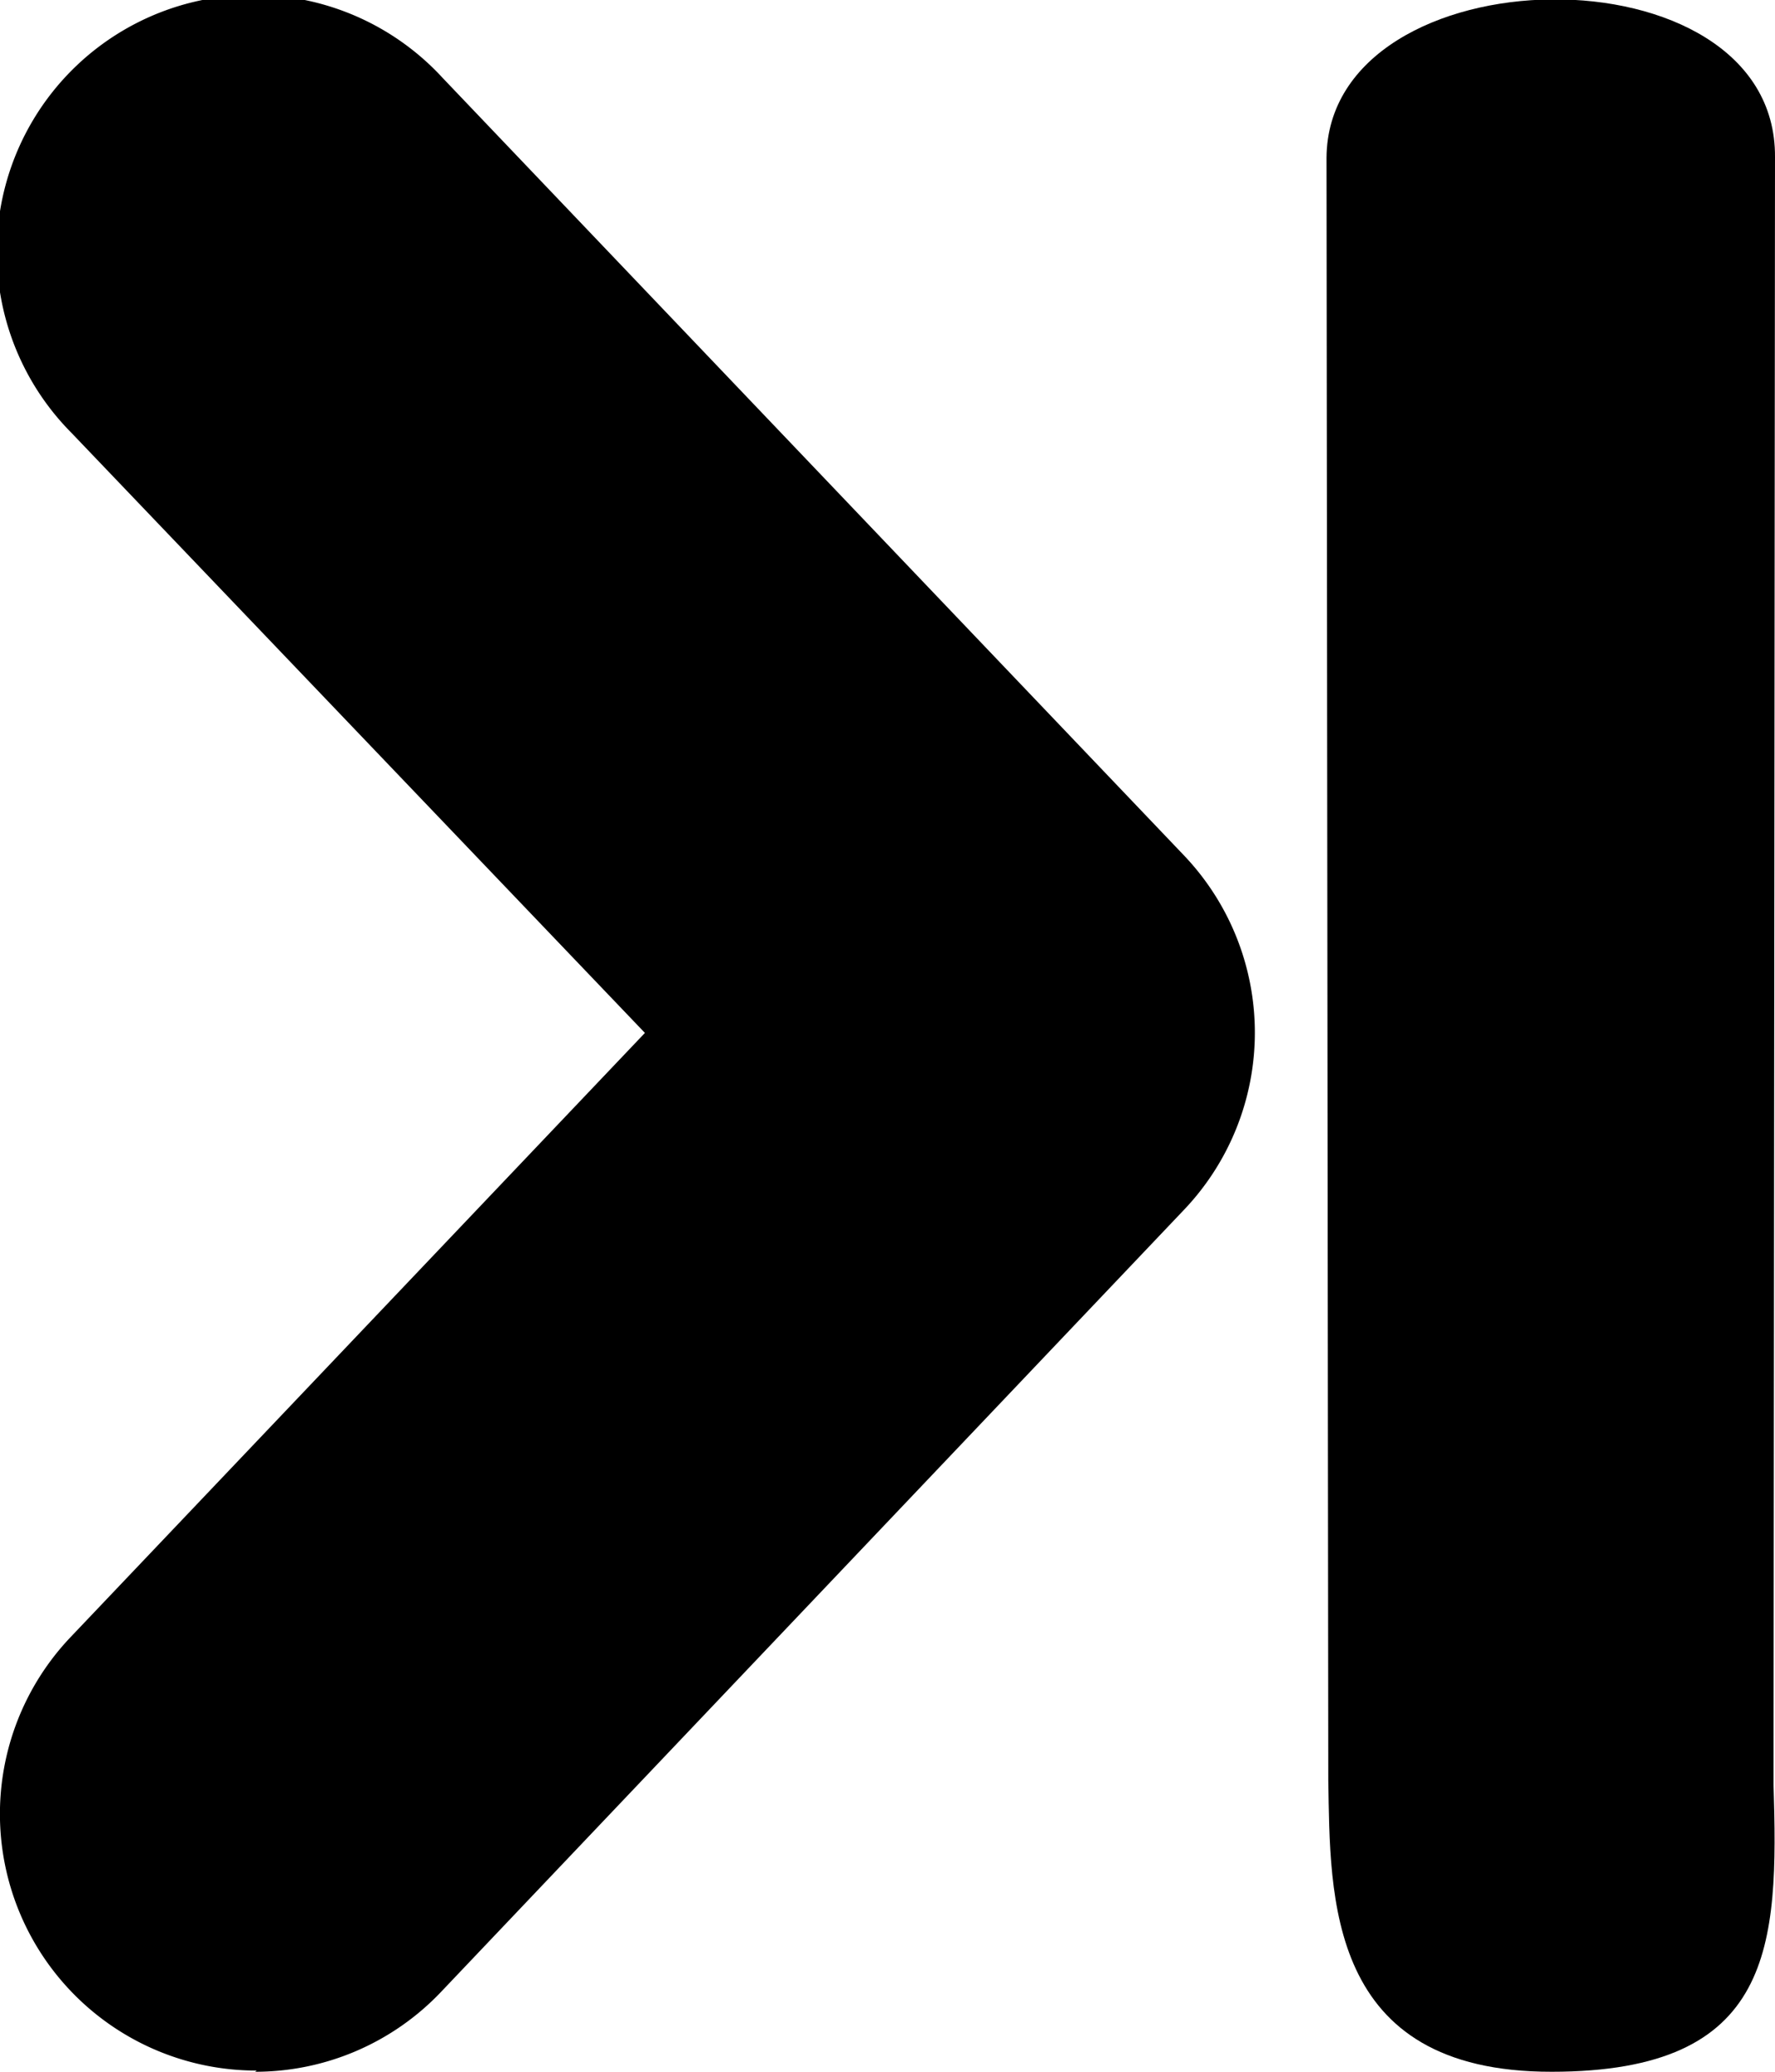
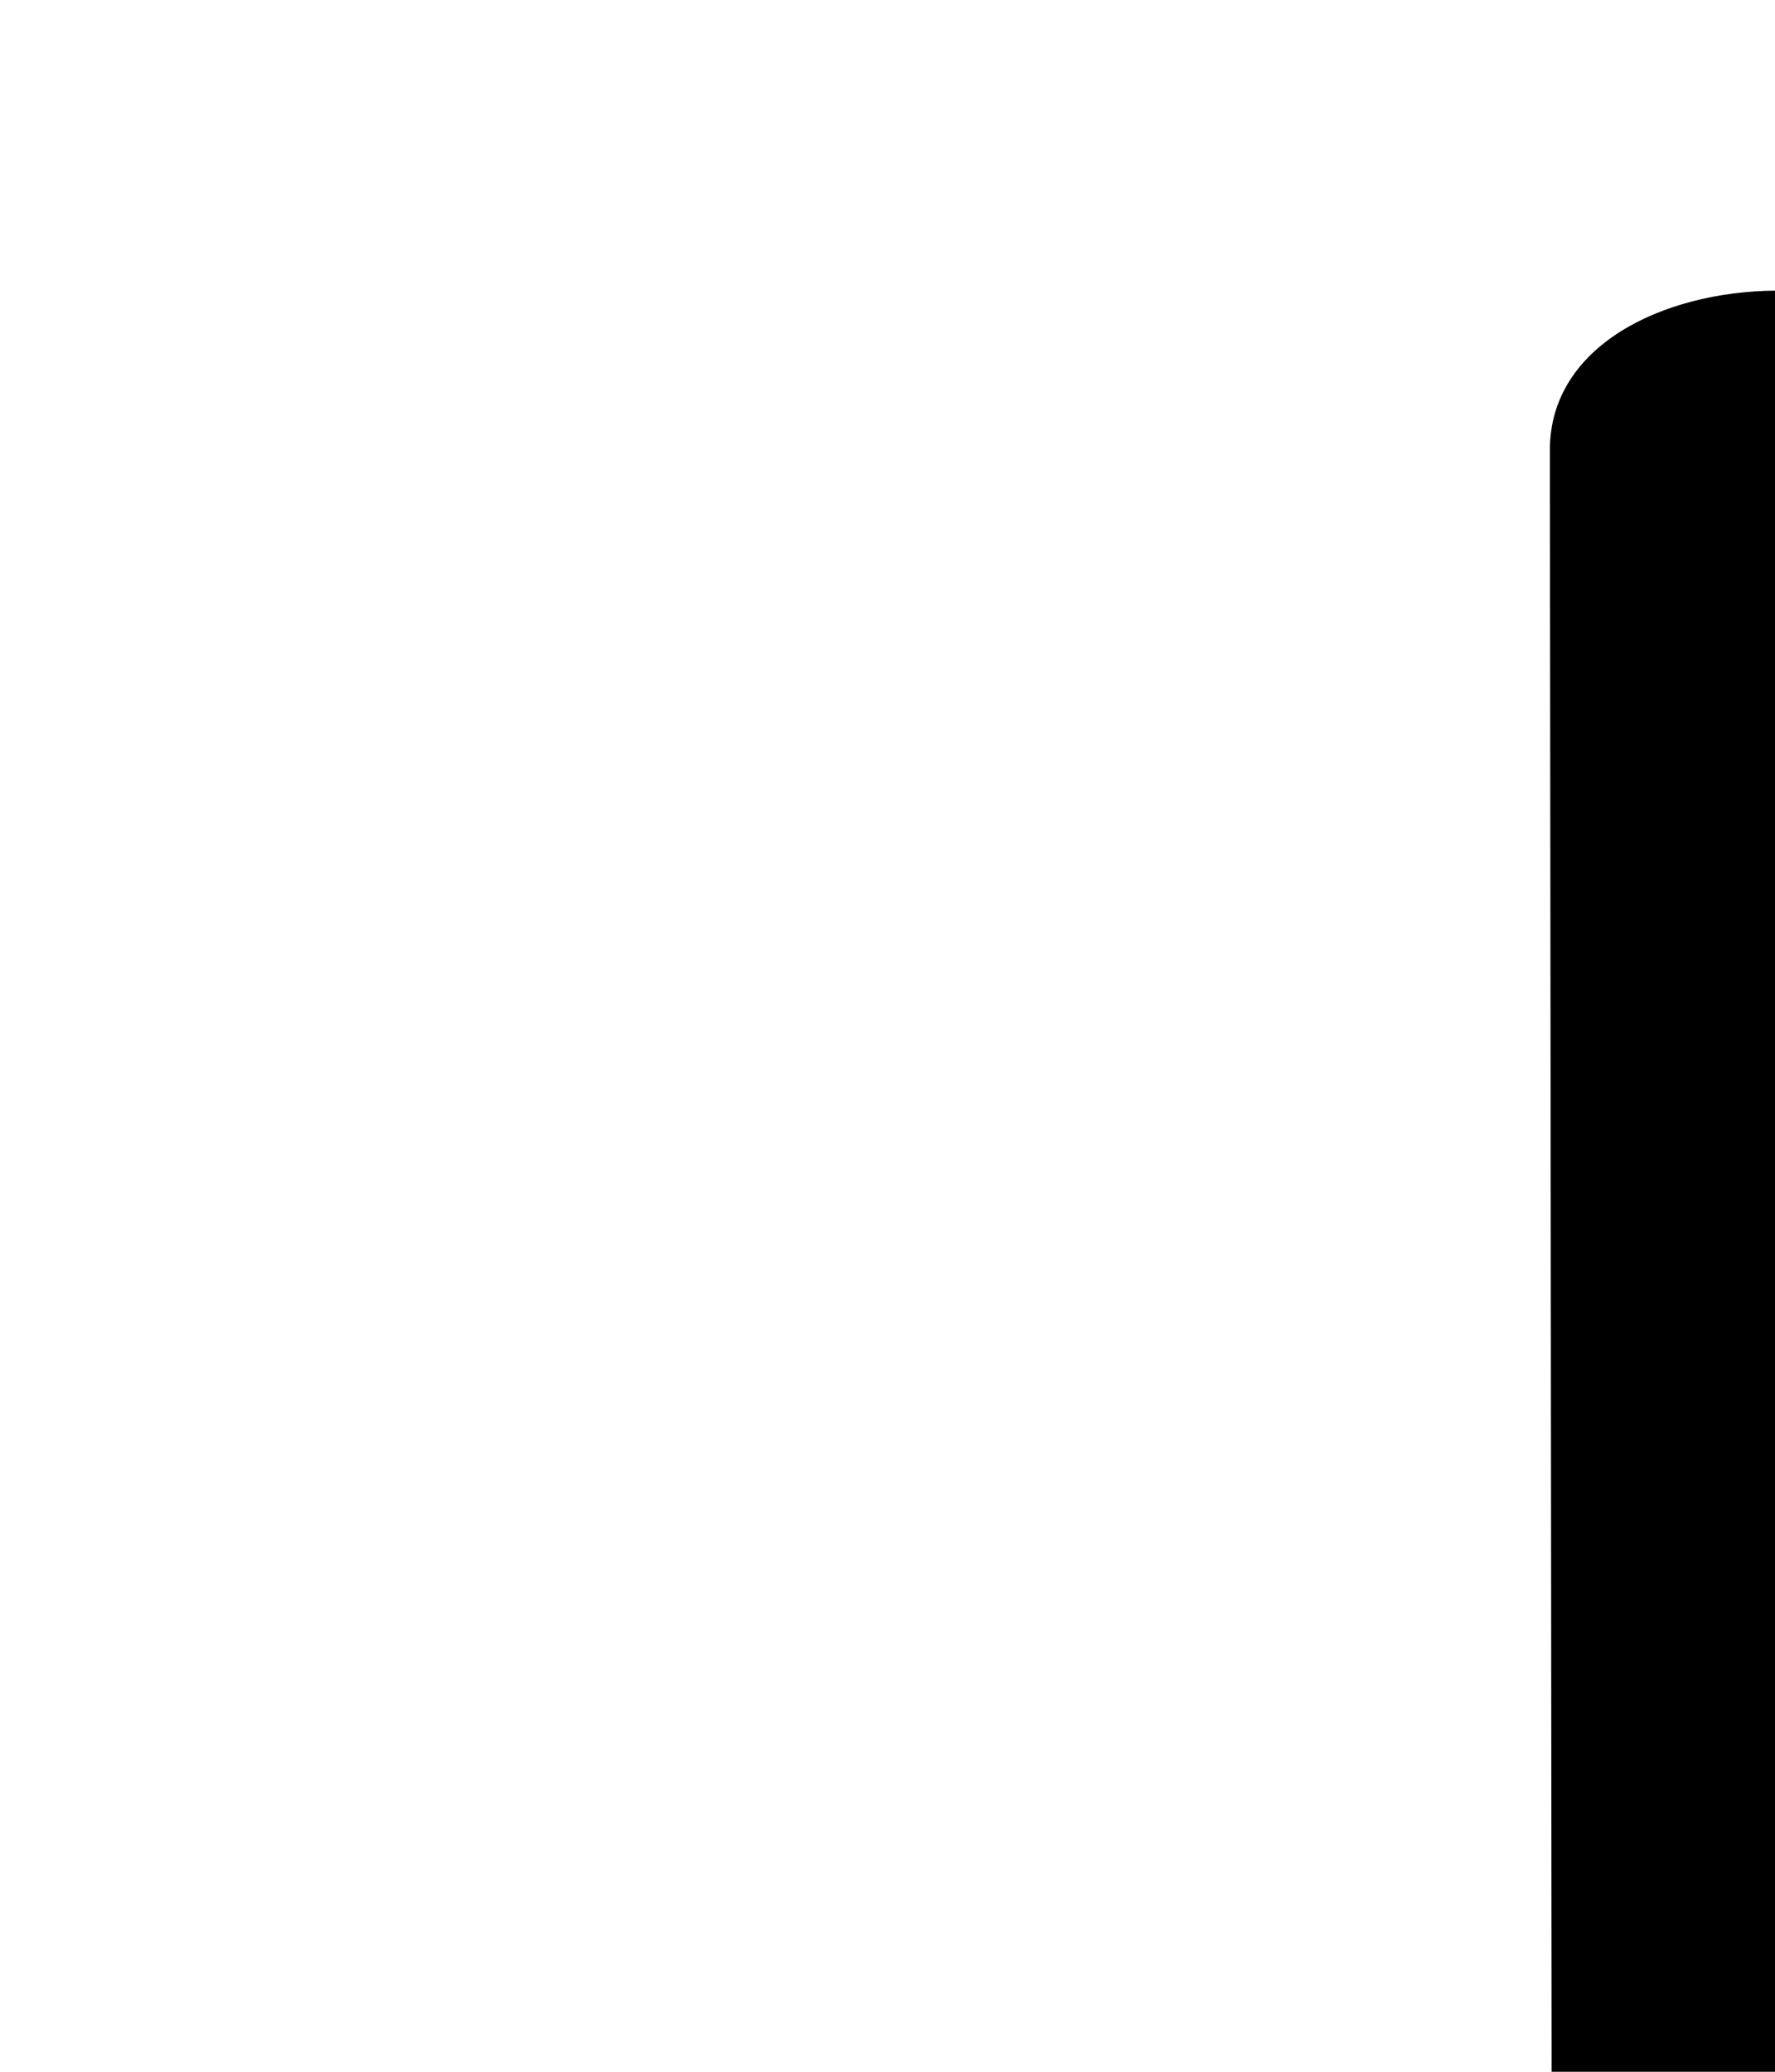
<svg xmlns="http://www.w3.org/2000/svg" xmlns:ns1="http://sodipodi.sourceforge.net/DTD/sodipodi-0.dtd" xmlns:ns2="http://www.inkscape.org/namespaces/inkscape" width="6" height="7" viewBox="0 0 6 7" version="1.1" id="svg859" ns1:docname="chevron_right_pagination_test.svg" ns2:version="0.92.3 (2405546, 2018-03-11)">
  <defs id="defs863" />
  <ns1:namedview pagecolor="#ffffff" bordercolor="#666666" borderopacity="1" objecttolerance="10" gridtolerance="10" guidetolerance="10" ns2:pageopacity="0" ns2:pageshadow="2" ns2:window-width="1740" ns2:window-height="1228" id="namedview861" showgrid="false" ns2:zoom="110.57143" ns2:cx="2.1229999" ns2:cy="3.5" ns2:window-x="0" ns2:window-y="0" ns2:window-maximized="0" ns2:current-layer="svg859" />
  <g id="Groupe_70" data-name="Groupe 70" transform="translate(-92.999,-130.004)">
    <g id="Groupe_17" data-name="Groupe 17" transform="translate(92.999,130.001)">
-       <path id="Tracé_133" data-name="Tracé 133" d="m 93.867,137 a 0.867,0.867 0 0 1 -0.629,-1.465 l 1.941,-2.041 -1.938,-2.027 a 0.868,0.868 0 1 1 1.254,-1.2 L 97,132.893 a 0.868,0.868 0 0 1 0,1.2 l -2.51,2.641 a 0.866,0.866 0 0 1 -0.629,0.27 z m 0,0" transform="translate(-92.999,-130.001)" ns2:connector-curvature="0" />
-     </g>
+       </g>
  </g>
-   <path id="Tracé_133-9" data-name="Tracé 133" d="M 5.245,7 C 4.482,7.001 4.497,6.406 4.49,6.016 l -0.006,-5.483 c 0.005,-0.7 1.521,-0.726 1.516,-0.002 l -0.005,5.497 c 0.017,0.545 0.004,0.972 -0.75,0.972 z" ns2:connector-curvature="0" ns1:nodetypes="cccccc" style="stroke-width:1.07" />
+   <path id="Tracé_133-9" data-name="Tracé 133" d="M 5.245,7 l -0.006,-5.483 c 0.005,-0.7 1.521,-0.726 1.516,-0.002 l -0.005,5.497 c 0.017,0.545 0.004,0.972 -0.75,0.972 z" ns2:connector-curvature="0" ns1:nodetypes="cccccc" style="stroke-width:1.07" />
</svg>